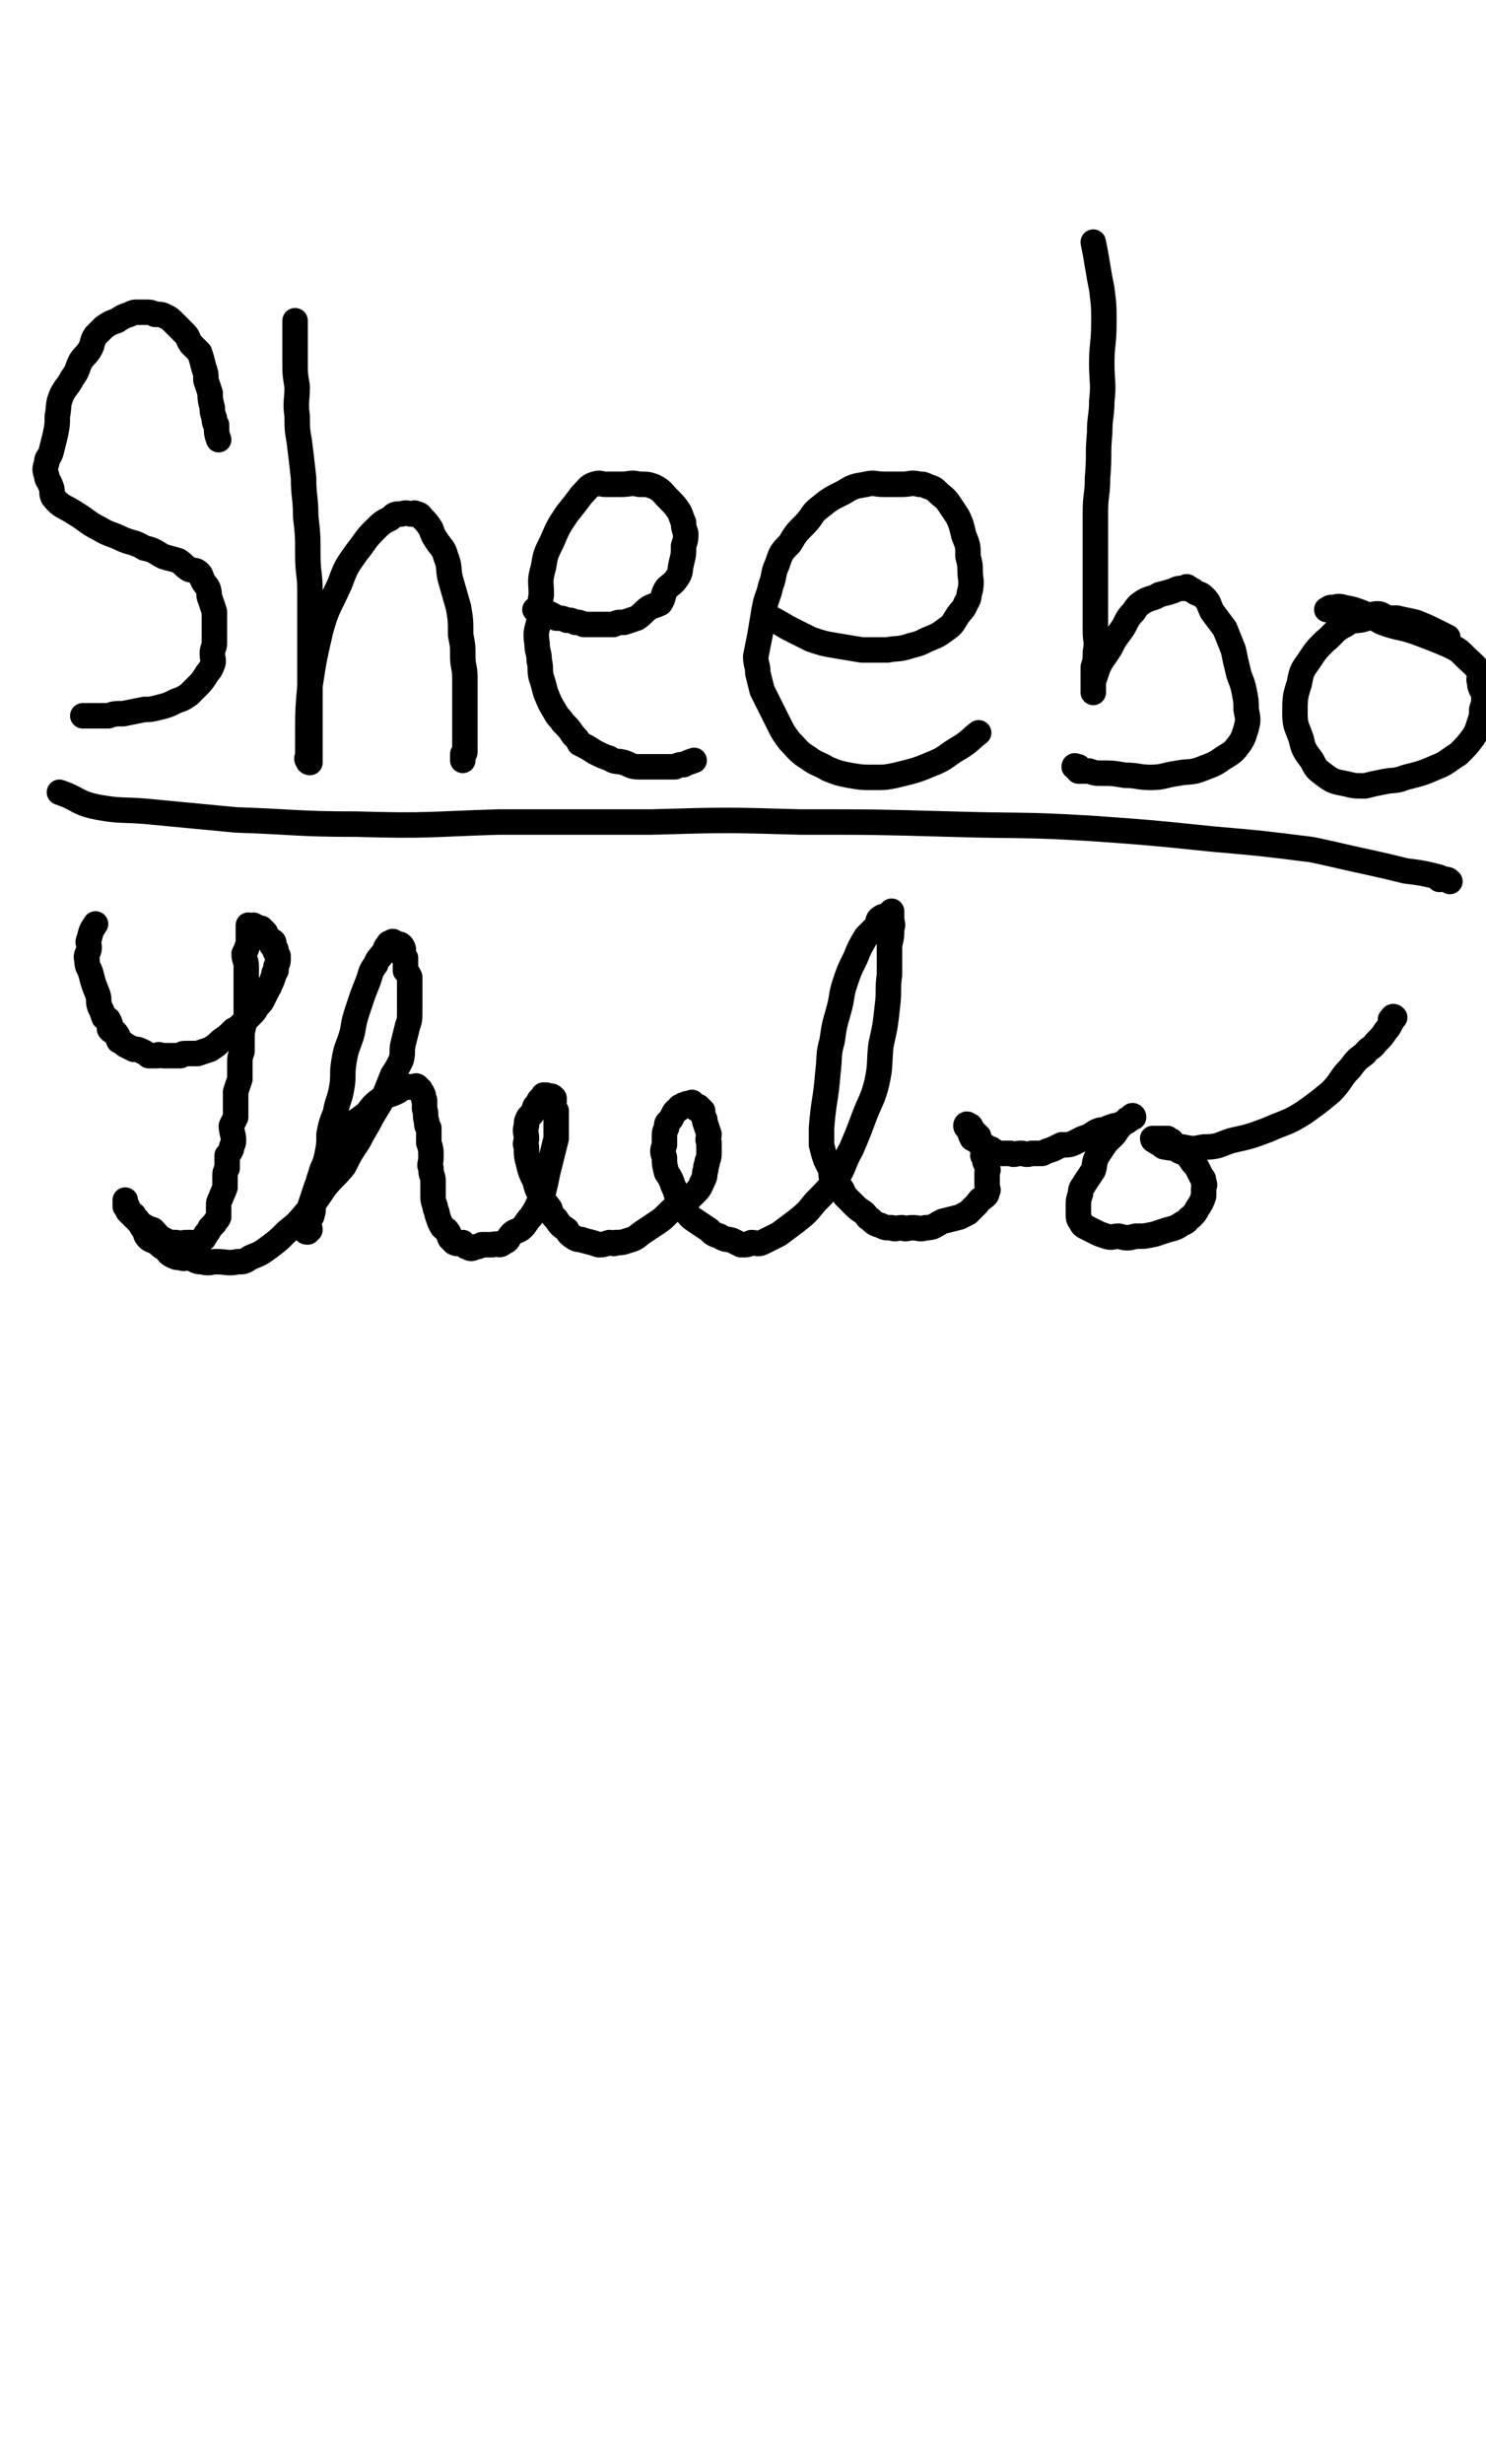
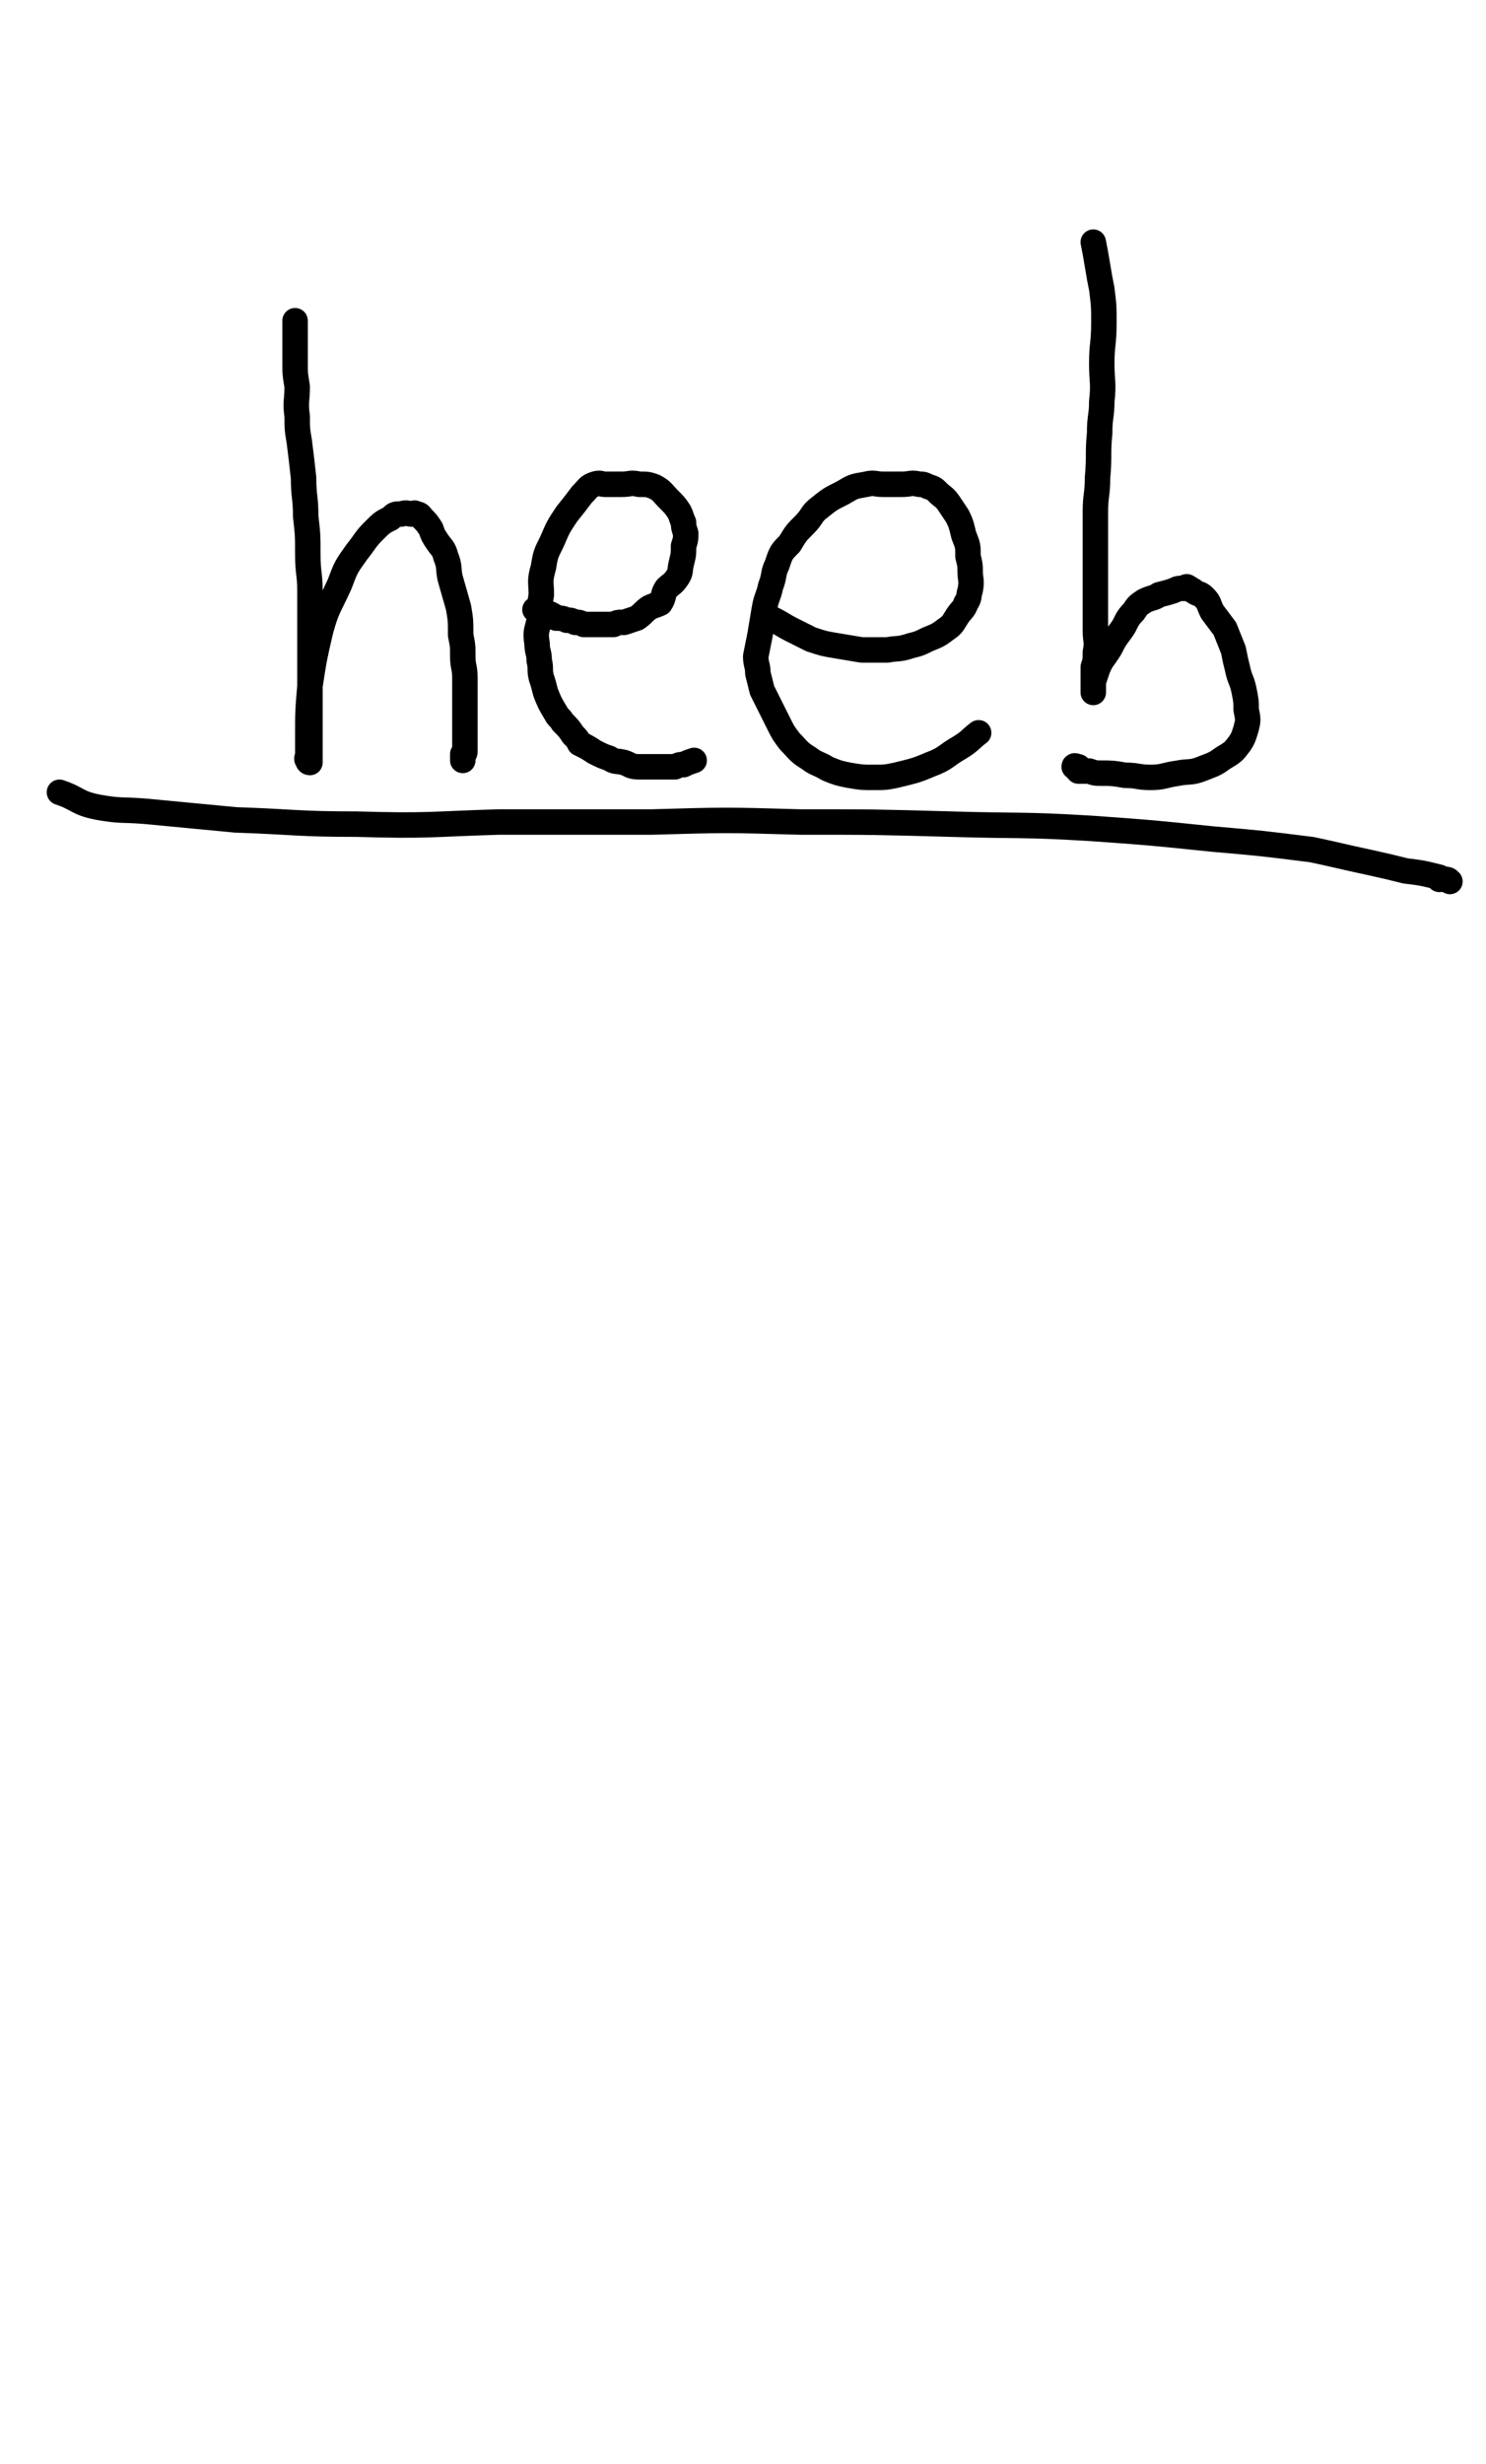
<svg xmlns="http://www.w3.org/2000/svg" viewBox="0 0 700 1160" version="1.1">
  <g fill="none" stroke="#000000" stroke-width="12" stroke-linecap="round" stroke-linejoin="round">
-     <path d="M103,207c0,0 0,0 0,0 -1,-3 -1,-3 -1,-7 -1,-1 -1,-1 -1,-3 -1,-3 -1,-3 -1,-5 -1,-4 -1,-4 -1,-7 -1,-3 -1,-3 -2,-6 0,-3 0,-3 -1,-6 -1,-4 -1,-4 -2,-7 -2,-2 -2,-2 -4,-4 -2,-3 -1,-3 -3,-5 -3,-3 -3,-3 -5,-5 -2,-2 -2,-2 -4,-3 -2,-1 -2,-1 -5,-1 -2,-1 -2,-1 -5,-1 -1,0 -1,0 -3,0 -2,0 -2,0 -4,1 -3,1 -3,1 -6,3 -3,1 -3,1 -6,3 -2,2 -2,2 -4,4 -2,3 -1,4 -3,7 -2,3 -2,2 -4,5 -2,4 -1,4 -4,8 -2,4 -3,4 -5,8 -2,5 -1,5 -2,10 0,4 0,4 -1,9 -1,4 -1,4 -2,8 -1,3 -2,2 -2,5 -1,3 -1,3 0,6 0,2 1,2 2,5 1,2 0,3 1,5 4,5 5,4 11,8 5,3 5,4 11,7 5,3 5,2 11,5 5,2 5,1 10,4 5,1 5,2 9,4 3,1 4,1 7,2 3,2 2,2 5,4 3,1 3,0 5,2 1,1 0,1 1,2 1,3 2,3 3,5 1,3 0,3 1,5 1,3 1,3 2,6 0,3 0,3 0,7 0,4 0,4 0,8 0,2 -1,2 -1,5 0,2 1,3 0,5 -1,3 -2,3 -3,5 -2,3 -2,3 -4,5 -2,2 -2,2 -4,4 -3,2 -3,2 -6,3 -4,2 -4,2 -8,3 -4,1 -4,1 -7,1 -5,1 -5,1 -10,2 -4,0 -4,0 -7,1 -3,0 -3,0 -6,0 -2,0 -2,0 -4,0 -1,0 -1,0 -2,0 " />
    <path d="M139,151c0,0 0,0 0,0 0,2 0,2 0,4 0,2 0,2 0,4 0,5 0,5 0,11 0,6 0,6 1,12 0,7 -1,7 0,14 0,6 0,6 1,12 1,8 1,8 2,17 0,9 1,9 1,18 1,9 1,9 1,18 0,9 1,9 1,17 0,9 0,9 0,18 0,5 0,5 0,11 0,5 0,5 0,10 0,4 0,4 0,8 0,3 0,3 0,7 0,0 0,0 0,1 0,1 0,1 0,3 0,1 0,1 0,3 0,2 0,2 0,4 0,3 0,3 0,5 0,1 0,1 0,3 0,1 0,1 0,3 0,1 0,1 0,2 0,1 0,1 0,2 0,0 0,1 0,1 -1,0 -1,-1 -1,-1 -1,-1 0,-1 0,-3 0,-4 0,-4 0,-8 0,-12 0,-12 1,-24 2,-13 2,-13 5,-26 3,-11 4,-11 9,-22 3,-8 3,-8 8,-15 4,-5 4,-6 8,-10 4,-4 4,-4 8,-6 2,-2 2,-2 5,-2 3,-1 3,0 5,0 1,0 1,-1 2,0 2,0 2,1 3,2 2,2 2,2 4,5 1,3 1,3 3,6 2,3 3,3 4,7 2,5 1,5 2,10 2,7 2,7 4,14 1,6 1,6 1,13 1,5 1,5 1,10 0,5 1,5 1,10 0,5 0,5 0,10 0,4 0,4 0,8 0,3 0,3 0,6 0,3 0,3 0,6 0,1 0,1 0,2 0,1 0,1 0,2 0,0 0,1 0,1 0,1 -1,1 -1,1 0,1 0,1 0,2 0,0 0,0 0,1 " />
    <path d="M252,287c0,0 0,0 0,0 3,1 4,1 7,2 2,1 2,1 3,2 2,0 3,0 5,1 2,0 2,0 4,1 2,0 2,0 4,1 2,0 2,0 4,0 2,0 2,0 4,0 3,0 3,0 6,0 2,-1 2,-1 5,-1 3,-1 3,-1 6,-2 3,-2 3,-3 6,-5 2,-1 3,-1 5,-2 2,-3 1,-4 3,-7 2,-2 3,-2 5,-5 2,-3 1,-3 2,-7 1,-4 1,-4 1,-8 1,-3 1,-3 1,-6 -1,-3 -1,-3 -1,-5 -1,-2 -1,-3 -2,-5 -2,-3 -2,-3 -5,-6 -3,-3 -3,-4 -7,-6 -3,-1 -3,-1 -7,-1 -4,-1 -4,0 -8,0 -4,0 -4,0 -8,0 -2,0 -2,-1 -5,0 -3,1 -3,2 -6,5 -3,4 -3,4 -7,9 -4,6 -4,6 -7,13 -3,6 -3,6 -4,12 -2,7 -1,7 -1,13 -1,6 -1,6 -1,12 -1,5 -2,5 -1,11 0,4 1,4 1,8 1,4 0,4 1,8 1,3 1,3 2,7 2,5 2,5 5,10 1,2 2,2 3,4 3,3 3,3 5,6 2,2 2,2 3,4 4,2 4,2 7,4 4,2 4,2 7,3 3,2 3,1 7,2 3,1 3,2 7,2 2,0 2,0 5,0 2,0 2,0 5,0 2,0 2,0 3,0 2,0 2,0 4,0 2,-1 2,-1 4,-1 2,-1 2,-1 5,-2 " />
    <path d="M363,291c0,0 0,0 0,0 6,3 5,3 11,6 4,2 4,2 8,4 6,2 6,2 12,3 6,1 6,1 12,2 6,0 6,0 12,0 5,-1 5,0 11,-2 4,-1 4,-1 8,-3 5,-2 5,-2 9,-5 3,-2 3,-3 5,-6 2,-3 3,-3 4,-6 2,-3 1,-3 2,-6 1,-5 0,-5 0,-9 0,-3 0,-3 -1,-7 0,-5 0,-5 -2,-10 -1,-4 -1,-5 -3,-9 -2,-3 -2,-3 -4,-6 -2,-3 -3,-3 -5,-5 -2,-2 -2,-2 -5,-3 -2,-1 -2,-1 -4,-1 -4,-1 -4,0 -8,0 -4,0 -4,0 -9,0 -4,0 -4,-1 -8,0 -6,1 -6,1 -11,4 -6,3 -6,3 -11,7 -4,3 -3,4 -7,8 -4,4 -4,4 -7,9 -4,4 -4,4 -6,10 -2,4 -1,5 -3,10 -1,5 -2,5 -3,11 -1,6 -1,6 -2,12 -1,5 -1,5 -2,10 0,4 1,4 1,8 1,4 1,4 2,8 2,4 2,4 4,8 2,4 2,4 4,8 2,4 2,4 5,8 4,4 4,5 9,8 4,3 4,2 9,5 5,2 5,2 10,3 6,1 6,1 12,1 5,0 5,0 10,-1 8,-2 9,-2 16,-5 8,-3 7,-4 14,-8 5,-3 5,-4 9,-7 " />
    <path d="M515,114c0,0 0,0 0,0 1,5 1,5 2,11 1,6 1,6 2,11 1,8 1,8 1,16 0,10 -1,10 -1,19 0,9 1,9 0,18 0,7 -1,7 -1,15 -1,10 0,10 -1,21 0,8 -1,8 -1,16 0,7 0,7 0,14 0,8 0,8 0,16 0,7 0,7 0,14 0,6 0,6 0,12 0,5 1,5 0,10 0,4 0,4 -1,7 0,3 0,3 0,7 0,1 0,1 0,2 0,1 0,3 0,3 0,-1 0,-3 0,-5 1,-3 1,-3 2,-6 2,-5 3,-5 6,-10 2,-4 2,-4 5,-8 3,-4 2,-5 6,-9 2,-3 2,-3 5,-5 4,-2 4,-1 7,-3 4,-1 4,-1 7,-2 2,-1 2,-1 5,-1 1,-1 1,-1 2,0 1,0 1,1 2,1 2,2 3,1 5,3 3,3 2,3 4,7 3,4 3,4 6,8 2,5 2,5 4,10 1,5 1,5 2,9 1,5 2,5 3,10 1,5 1,5 1,9 1,5 1,5 0,9 -1,3 -1,4 -3,7 -3,4 -3,4 -8,7 -4,3 -5,3 -10,5 -5,2 -6,1 -11,2 -7,1 -7,2 -13,2 -6,0 -6,-1 -12,-1 -6,-1 -6,-1 -11,-1 -3,0 -3,0 -6,-1 -3,0 -3,0 -5,0 -1,-1 -1,-2 -2,-2 0,-1 1,0 2,0 " />
-     <path d="M682,300c0,0 0,0 0,0 -2,-1 -2,-1 -4,-2 -6,-3 -6,-3 -11,-5 -4,-1 -5,-1 -9,-2 -2,0 -2,0 -4,0 -3,-1 -3,-2 -5,-2 -3,0 -3,1 -5,2 -5,2 -6,0 -10,3 -6,3 -5,4 -10,8 -4,4 -4,4 -8,10 -3,4 -3,5 -4,10 -2,6 -2,7 -2,14 0,6 1,6 3,12 1,5 2,6 5,10 2,4 2,4 6,7 4,3 5,3 10,4 4,1 4,1 9,1 4,-1 4,-1 9,-2 5,-1 5,0 10,-2 8,-2 8,-2 15,-5 5,-2 5,-3 10,-6 4,-4 4,-4 7,-8 2,-3 2,-4 3,-7 1,-3 1,-3 1,-6 1,-3 1,-3 1,-6 0,-3 -2,-3 -2,-7 -1,-2 1,-2 0,-4 -2,-4 -3,-4 -7,-8 -3,-3 -3,-3 -7,-5 -7,-3 -7,-3 -15,-6 -8,-3 -9,-2 -17,-5 -4,-2 -4,-3 -8,-4 -5,-2 -5,-2 -10,-3 -3,-1 -3,0 -6,0 -1,0 -1,1 -2,1 " />
    <path d="M28,373c0,0 0,0 0,0 9,3 8,5 18,7 11,2 11,1 23,2 21,2 21,2 42,4 29,1 29,2 57,2 34,1 34,0 67,-1 36,0 36,0 72,0 35,-1 35,-1 70,0 35,0 35,0 71,1 33,1 33,0 66,2 28,2 28,2 57,5 23,2 23,2 47,5 14,3 13,3 27,6 9,2 9,2 17,4 8,1 8,1 16,3 0,0 0,1 0,1 1,0 1,-1 2,0 2,0 2,0 3,1 " />
-     <path d="M45,435c0,0 0,0 0,0 -2,3 -2,3 -3,7 -1,2 0,2 0,4 0,3 -2,3 -1,6 0,4 1,3 2,7 1,4 1,4 3,9 1,3 0,3 1,6 1,2 1,2 2,5 1,1 1,0 2,1 1,2 1,2 1,3 0,1 -1,1 0,2 1,1 2,0 3,2 1,1 0,1 1,3 2,1 2,1 3,2 2,1 2,1 4,2 2,0 2,0 4,1 2,1 2,1 3,2 2,0 2,0 4,0 1,-1 1,0 3,0 2,0 2,0 5,0 1,0 1,0 3,0 1,-1 1,-1 3,-1 2,0 3,0 5,0 3,-1 3,-1 6,-2 3,-2 3,-2 5,-4 3,-2 3,-2 6,-5 2,-1 2,-1 4,-3 2,-2 2,-2 4,-4 2,-2 2,-2 3,-4 2,-2 2,-2 3,-4 1,-2 1,-2 2,-4 0,-1 1,-1 1,-2 1,-2 1,-2 2,-5 0,-1 0,-1 1,-2 0,-1 0,-1 0,-2 1,-2 1,-2 1,-4 0,-1 0,-1 0,-1 -1,-1 -1,-1 -1,-2 -1,0 0,-1 0,-1 -1,-1 -1,-1 -2,-2 0,0 1,0 1,-1 0,-1 -1,-1 -1,-1 -1,-1 -1,-1 -2,-2 0,0 0,0 -1,-1 0,-1 0,-1 0,-1 -1,-1 -1,-1 -2,-2 0,0 0,0 -1,0 -1,-1 -1,0 -2,0 0,-1 0,-1 0,-1 -1,-1 -1,0 -1,0 -1,0 -1,0 -2,0 0,0 0,-1 0,0 0,0 0,0 0,1 0,0 0,0 0,1 0,1 0,1 0,3 0,2 0,2 0,3 -1,3 -1,3 -2,5 0,3 1,3 1,6 0,4 0,4 0,8 0,4 0,4 0,7 0,3 0,3 0,7 0,3 -1,3 -1,5 -1,4 -1,4 -1,7 0,3 0,3 0,6 -1,3 -1,3 -1,5 0,4 0,4 0,8 -1,3 -1,3 -2,6 0,3 0,3 0,7 0,2 0,2 0,5 -1,2 -1,2 -2,4 0,3 1,4 1,7 0,2 -1,2 -1,4 -1,2 -1,2 -2,3 0,3 0,3 0,6 -1,2 -1,2 -1,4 0,2 0,2 0,5 -1,3 -1,2 -2,5 -1,2 -1,2 -1,4 0,2 0,3 0,5 -1,2 -1,1 -2,3 -1,1 -1,1 -2,2 -1,2 -1,2 -2,3 0,1 -1,1 -1,2 -1,0 -1,1 -1,1 -1,1 -1,2 -2,2 -1,0 -1,0 -3,-1 -1,0 -1,0 -2,0 -3,0 -3,1 -5,0 -3,0 -3,0 -5,-1 -4,-2 -3,-2 -6,-5 -3,-1 -3,-1 -6,-3 -1,-1 -1,-2 -3,-3 -1,-2 -1,-1 -2,-3 -1,-1 -1,-1 -2,-2 0,-1 0,-1 0,-2 0,0 0,-1 0,-1 0,1 0,1 0,1 0,1 0,1 1,2 0,2 0,2 1,3 1,1 1,1 2,1 1,2 1,2 3,4 1,1 0,1 2,3 1,2 0,2 2,4 1,1 2,1 4,2 2,2 2,2 4,3 1,1 1,2 3,3 2,1 2,1 4,1 2,1 2,0 4,0 3,1 3,2 6,2 4,1 4,0 7,0 5,0 5,1 10,0 3,0 3,0 6,-2 5,-2 5,-2 9,-5 4,-3 4,-3 8,-7 5,-4 5,-4 10,-10 4,-5 4,-5 8,-11 4,-5 5,-5 9,-10 3,-6 3,-6 7,-12 3,-6 3,-5 6,-11 3,-5 3,-5 6,-10 2,-5 2,-5 4,-10 2,-3 2,-3 4,-7 1,-4 0,-4 1,-8 1,-4 1,-4 2,-8 1,-3 1,-3 1,-7 0,-3 0,-3 0,-6 0,-3 0,-3 0,-5 0,-1 0,-1 0,-1 0,-2 0,-3 0,-4 -1,-2 -1,-2 -2,-3 0,-2 0,-2 0,-3 0,-2 0,-2 0,-3 -1,-1 -1,-1 -2,-2 0,-1 1,-1 1,-2 0,-1 -1,-2 -1,-2 -1,-1 -1,0 -2,0 0,0 0,0 0,0 -1,-1 -1,-1 -1,-1 -1,-1 -1,-1 -2,0 -1,0 -1,0 -1,1 -2,1 -1,2 -2,3 -2,3 -3,3 -4,6 -3,4 -2,4 -4,9 -2,5 -2,5 -4,11 -2,6 -2,6 -3,12 -2,7 -3,7 -4,14 -1,6 0,6 -1,12 -1,6 -2,6 -3,12 -2,5 -2,5 -3,10 0,5 0,5 -1,10 -1,5 -2,5 -3,9 -1,3 -1,3 -2,7 0,3 -1,3 -1,6 -1,3 0,3 -1,6 0,1 -1,1 -2,3 0,2 1,2 1,4 0,0 -1,0 -1,1 -1,0 -1,0 -1,-1 0,0 0,0 0,-1 0,0 0,0 0,-1 0,-3 0,-3 1,-6 2,-6 2,-6 4,-12 3,-8 3,-8 7,-15 3,-6 3,-6 7,-12 4,-4 5,-4 10,-8 3,-4 3,-4 7,-7 3,-2 3,-1 7,-3 2,-1 2,-2 4,-2 2,-1 2,0 4,0 1,-1 1,-1 2,0 0,0 0,0 0,0 0,1 0,1 1,1 0,1 1,1 1,2 1,1 0,2 1,3 0,2 0,2 0,4 1,3 0,3 1,6 0,2 0,2 1,3 0,3 0,4 0,7 1,3 1,3 1,7 0,3 -1,3 0,5 0,4 1,3 1,6 0,4 0,4 0,7 0,2 0,2 1,5 0,2 1,2 1,4 1,3 1,3 2,5 1,2 2,1 3,3 1,1 0,1 1,3 1,1 1,1 2,2 2,1 2,0 4,0 1,1 1,2 2,2 2,1 2,1 4,0 1,0 1,0 3,-1 2,0 2,0 5,0 3,-1 3,1 5,-1 3,-1 2,-2 4,-4 2,-2 3,-1 5,-3 2,-2 2,-3 4,-5 2,-3 2,-3 3,-5 2,-4 1,-4 3,-7 1,-4 1,-4 2,-9 1,-4 1,-4 2,-8 1,-4 1,-4 2,-8 0,-4 0,-4 0,-7 0,-3 0,-3 0,-6 -1,-1 -1,-1 -1,-2 -1,-1 0,-1 0,-2 0,-1 0,-1 0,-2 -1,-1 -1,-1 -2,-1 0,0 0,0 -1,0 -1,-1 -1,0 -2,0 0,0 0,-1 0,0 -1,1 -1,1 -2,2 -1,2 -1,2 -2,3 -1,3 -1,3 -3,5 -1,2 -1,2 -1,4 -1,3 0,3 0,6 0,2 -1,2 0,4 0,4 0,4 1,8 1,4 1,4 3,8 1,4 1,4 3,7 1,3 2,3 4,6 1,3 1,3 3,5 2,3 2,3 5,5 1,2 1,2 4,4 2,1 2,0 4,1 4,1 4,1 7,2 2,0 2,0 5,-1 2,0 2,1 3,0 3,0 3,0 6,-1 4,-1 4,-2 7,-4 3,-2 3,-2 6,-4 3,-2 3,-2 6,-5 2,-2 2,-2 5,-4 2,-2 3,-1 5,-3 2,-2 2,-2 3,-3 2,-2 2,-3 3,-5 1,-2 1,-2 1,-4 1,-2 0,-2 1,-4 0,-2 1,-2 1,-5 0,-3 0,-3 0,-5 -1,-2 0,-2 0,-4 -1,-3 -1,-3 -2,-6 0,-1 0,-1 0,-1 -1,-2 -1,-2 -1,-4 -1,-1 -1,-1 -2,-2 0,0 -1,1 -1,1 0,-1 0,-1 0,-1 -1,-1 -1,-1 -2,-2 0,0 -1,0 -1,1 -1,0 -1,-1 -2,0 -1,0 -1,0 -2,1 -1,0 -1,0 -1,1 -2,1 -2,1 -3,3 -1,2 -1,2 -2,3 -1,1 -1,1 -1,3 -1,2 -1,2 -1,5 0,2 0,2 0,3 -1,3 -1,3 0,6 0,3 0,3 1,7 2,3 2,3 3,6 2,4 1,4 3,7 1,3 1,3 3,5 2,3 2,3 5,5 3,2 3,2 6,4 2,2 2,2 5,3 3,2 3,1 6,2 2,1 2,1 4,2 3,0 3,0 5,-1 2,0 3,1 5,0 4,-2 4,-2 8,-4 4,-3 4,-3 8,-6 5,-4 5,-4 9,-9 5,-5 5,-5 10,-11 4,-6 3,-7 7,-14 3,-7 3,-7 6,-15 3,-8 4,-8 6,-16 2,-9 1,-9 2,-18 2,-9 2,-9 3,-18 1,-8 0,-8 1,-15 0,-7 0,-7 0,-14 1,-4 1,-4 1,-8 1,-2 0,-2 0,-5 0,-1 0,-2 0,-3 0,0 0,0 0,0 0,0 0,0 -1,1 0,0 0,0 -1,1 -1,1 -2,0 -3,1 -2,1 -1,2 -2,4 -3,3 -3,3 -5,5 -3,5 -3,5 -5,10 -3,6 -3,6 -5,12 -2,6 -1,6 -3,13 -2,7 -2,7 -3,14 -2,7 -1,7 -2,15 -1,13 -2,13 -3,26 0,4 0,4 0,8 1,4 1,4 2,7 1,2 1,2 2,4 1,2 0,3 1,5 1,1 2,1 3,3 2,2 2,3 3,5 2,2 2,2 4,4 2,2 2,2 5,4 2,2 1,2 3,3 2,2 2,2 5,3 2,1 2,1 5,1 2,1 2,0 5,0 2,1 2,0 5,0 3,0 3,1 6,0 4,0 4,-1 8,-3 4,-1 4,-1 8,-2 2,-1 2,-1 4,-2 2,-2 2,-2 4,-4 1,-1 1,-2 3,-3 1,-1 2,-1 2,-3 1,-1 0,-1 0,-3 0,-1 0,-1 0,-2 0,-1 0,-1 0,-3 0,0 0,0 0,-1 0,-1 1,-1 0,-2 0,-1 0,-1 -1,-3 0,-1 0,-1 -1,-3 0,-1 1,-1 0,-3 0,-1 0,-1 -1,-2 0,-1 0,-1 -1,-2 0,-1 0,-1 0,-2 -1,-1 -1,-1 -2,-2 -1,-1 -1,0 -2,-1 0,-1 1,-1 0,-2 0,0 0,0 -1,0 0,-1 -1,-1 -1,0 0,1 1,1 2,3 0,1 0,1 1,3 2,1 2,1 3,2 3,1 3,2 6,3 1,1 2,1 3,2 3,0 3,0 6,0 2,1 2,0 5,0 2,0 2,1 5,0 2,0 2,0 5,0 2,-1 2,-1 5,-2 2,-1 2,-1 4,-2 3,0 4,0 6,-1 2,-1 2,-1 4,-2 3,-1 3,-1 6,-3 2,-1 2,-1 4,-1 2,-1 2,-1 5,-2 1,0 1,0 2,0 1,-1 1,-1 2,-1 1,-1 1,-1 2,-2 1,0 1,0 1,0 1,-1 1,-1 1,-1 0,-1 1,-1 1,0 -1,0 -1,1 -2,1 -1,1 -1,1 -3,2 -2,2 -2,2 -4,5 -2,2 -2,2 -4,4 -2,3 -2,3 -4,6 -2,4 -1,4 -2,7 -2,3 -2,3 -4,6 -1,2 -2,2 -2,5 -1,3 -1,3 -1,6 0,2 0,2 0,4 0,1 0,2 1,3 1,2 1,2 3,3 2,1 2,1 4,2 2,1 2,1 5,2 3,1 3,0 6,0 4,1 4,1 8,0 5,0 4,0 9,-1 3,-1 3,-1 6,-2 4,-1 4,-1 7,-3 3,-1 2,-2 4,-3 2,-2 2,-2 3,-4 2,-3 2,-3 3,-6 0,-1 0,-2 0,-3 0,-2 1,-2 0,-3 0,-2 0,-2 -1,-3 -1,-2 -1,-2 -2,-4 -1,-2 -2,-2 -3,-4 -1,-1 -1,-2 -2,-3 -1,-1 -2,0 -3,-1 -1,0 -1,-1 -2,-1 -1,-1 -2,-1 -3,-2 0,0 1,-1 1,-1 0,-1 0,-1 -1,-1 0,0 -1,1 -1,0 0,0 1,0 0,-1 0,0 -1,0 -1,0 -1,1 -1,0 -1,0 0,0 0,0 -1,0 0,0 0,0 -1,0 0,0 0,0 -1,0 0,0 0,0 -1,0 0,0 -1,0 -1,0 0,1 1,1 1,1 1,1 1,1 2,1 2,1 1,2 3,2 4,1 4,0 8,0 5,1 5,1 10,0 7,0 7,-1 13,-3 9,-2 9,-2 17,-5 9,-4 9,-3 17,-8 7,-5 7,-5 13,-10 5,-5 4,-6 9,-11 3,-4 3,-4 7,-7 2,-3 3,-2 5,-5 3,-3 3,-3 5,-6 1,-1 1,-1 2,-3 1,-2 2,-3 2,-3 -1,-1 -1,0 -2,1 " />
  </g>
</svg>